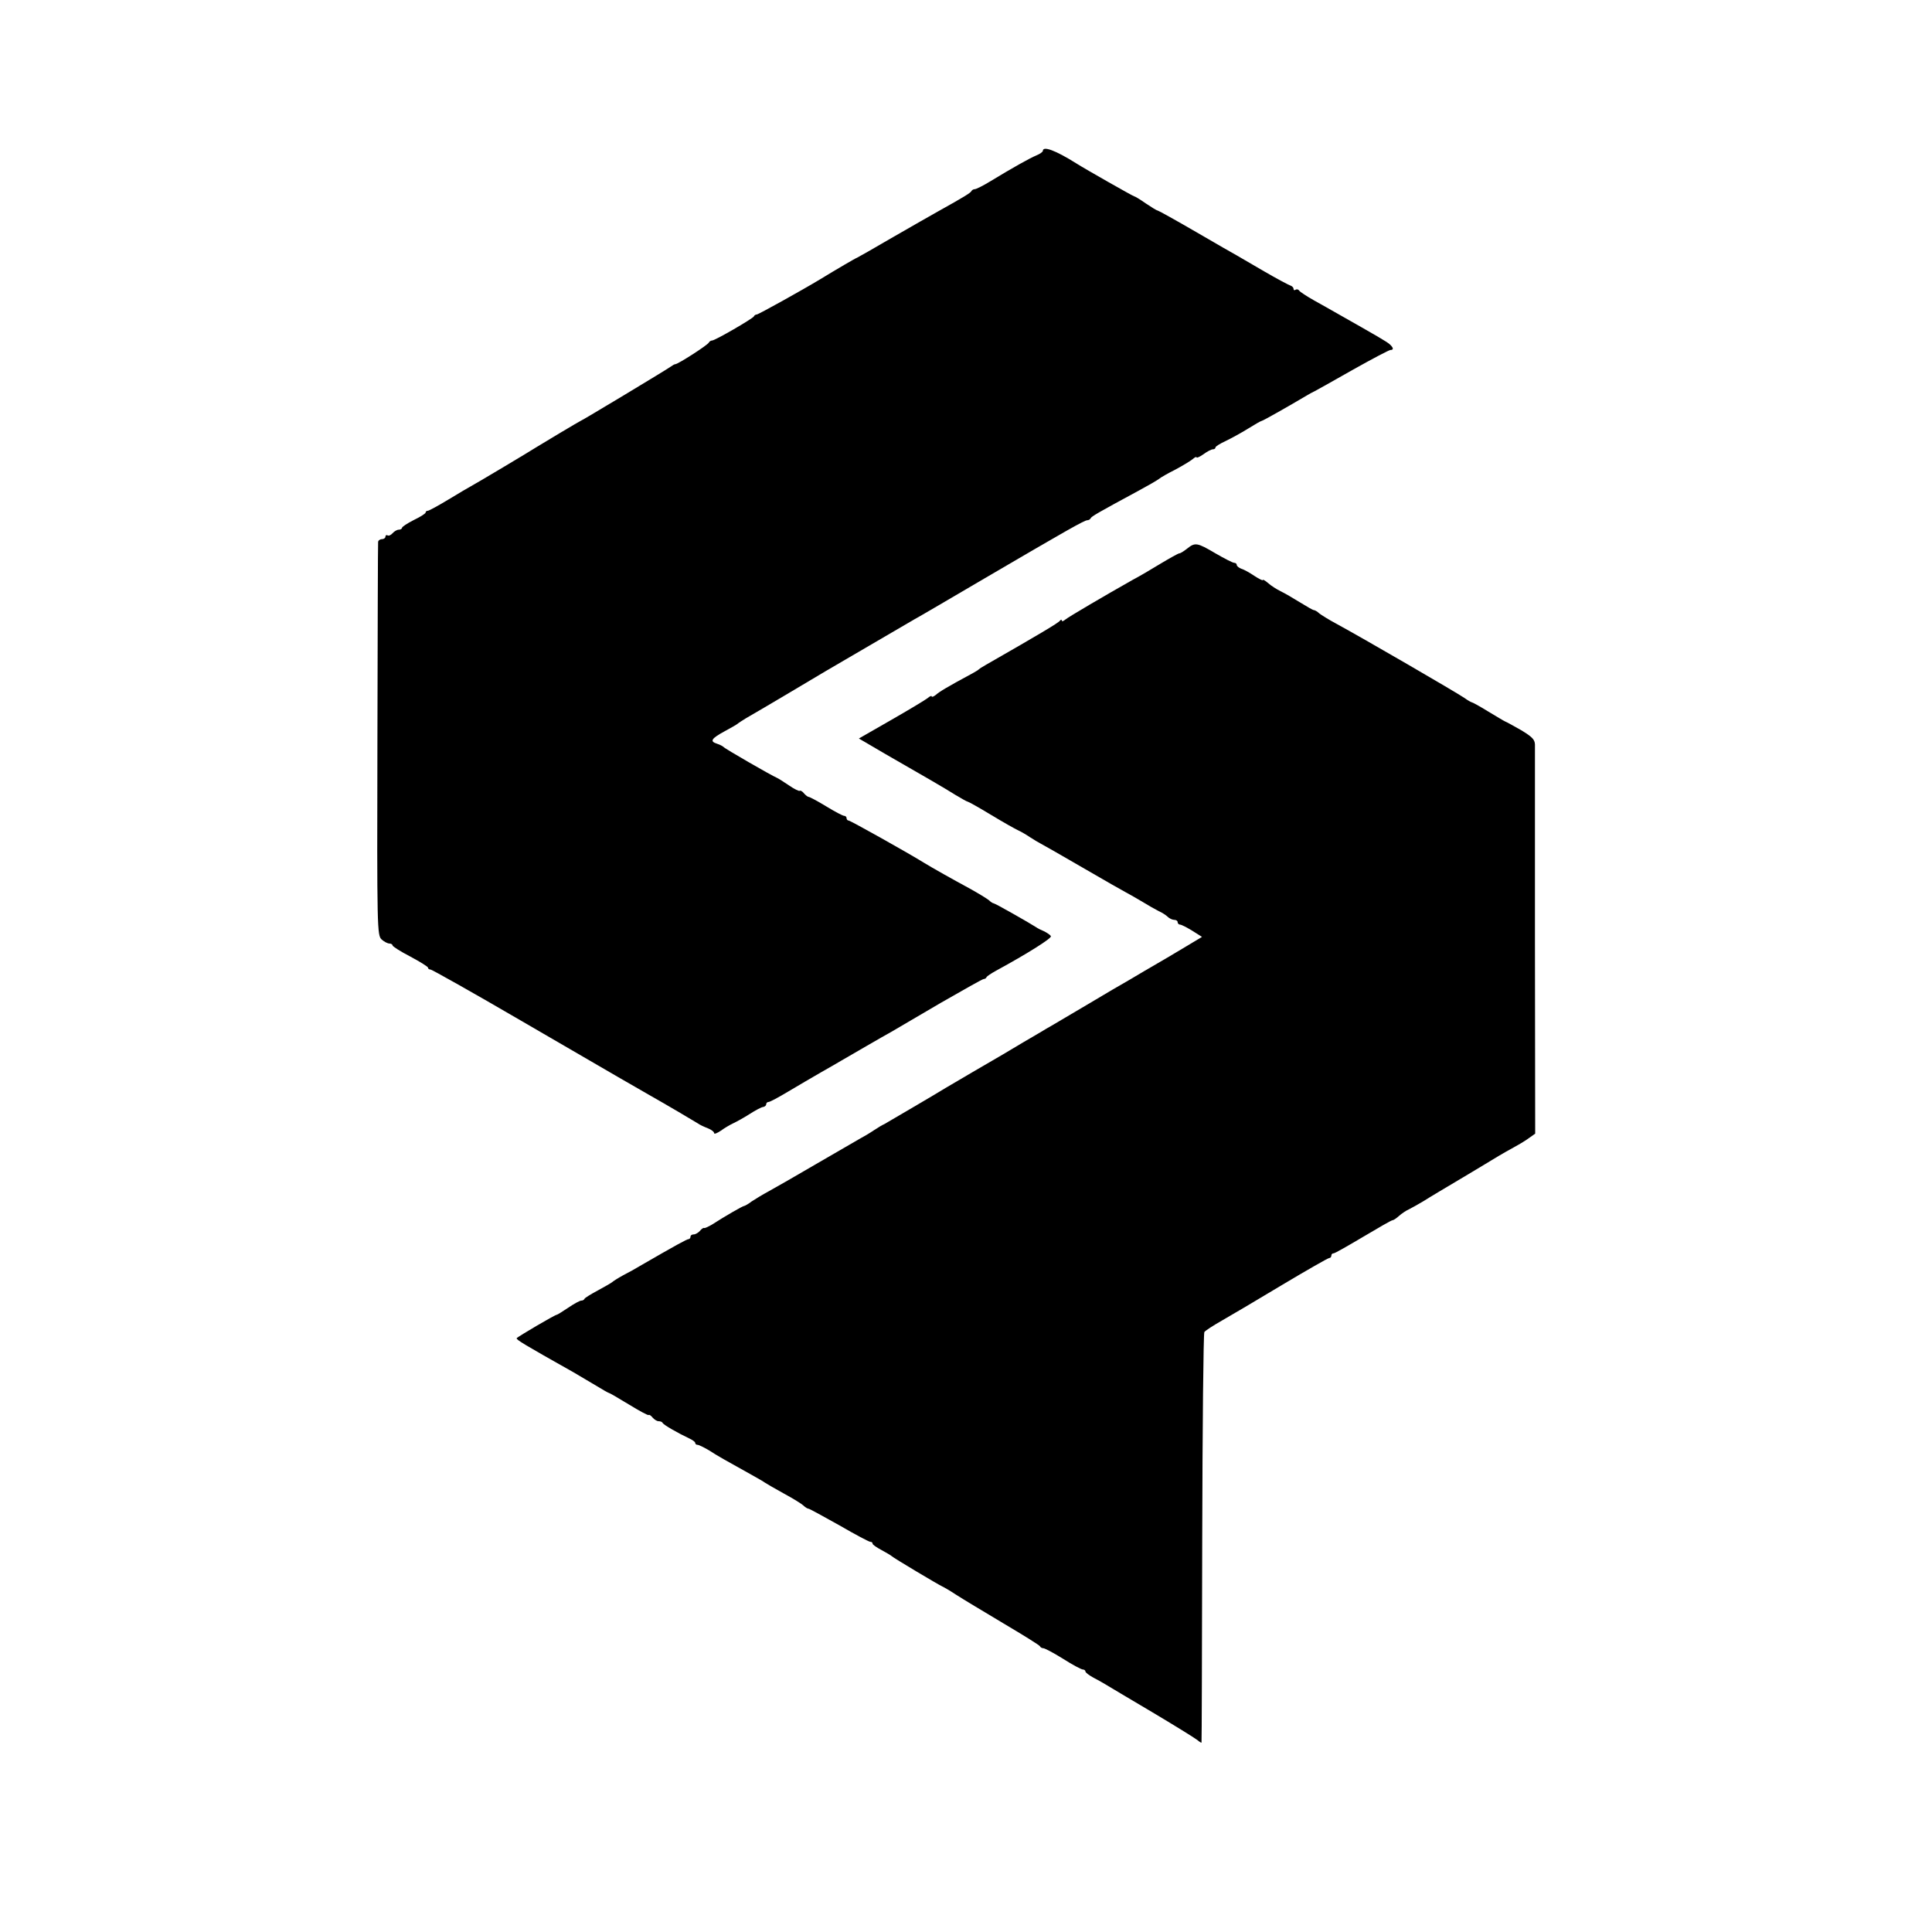
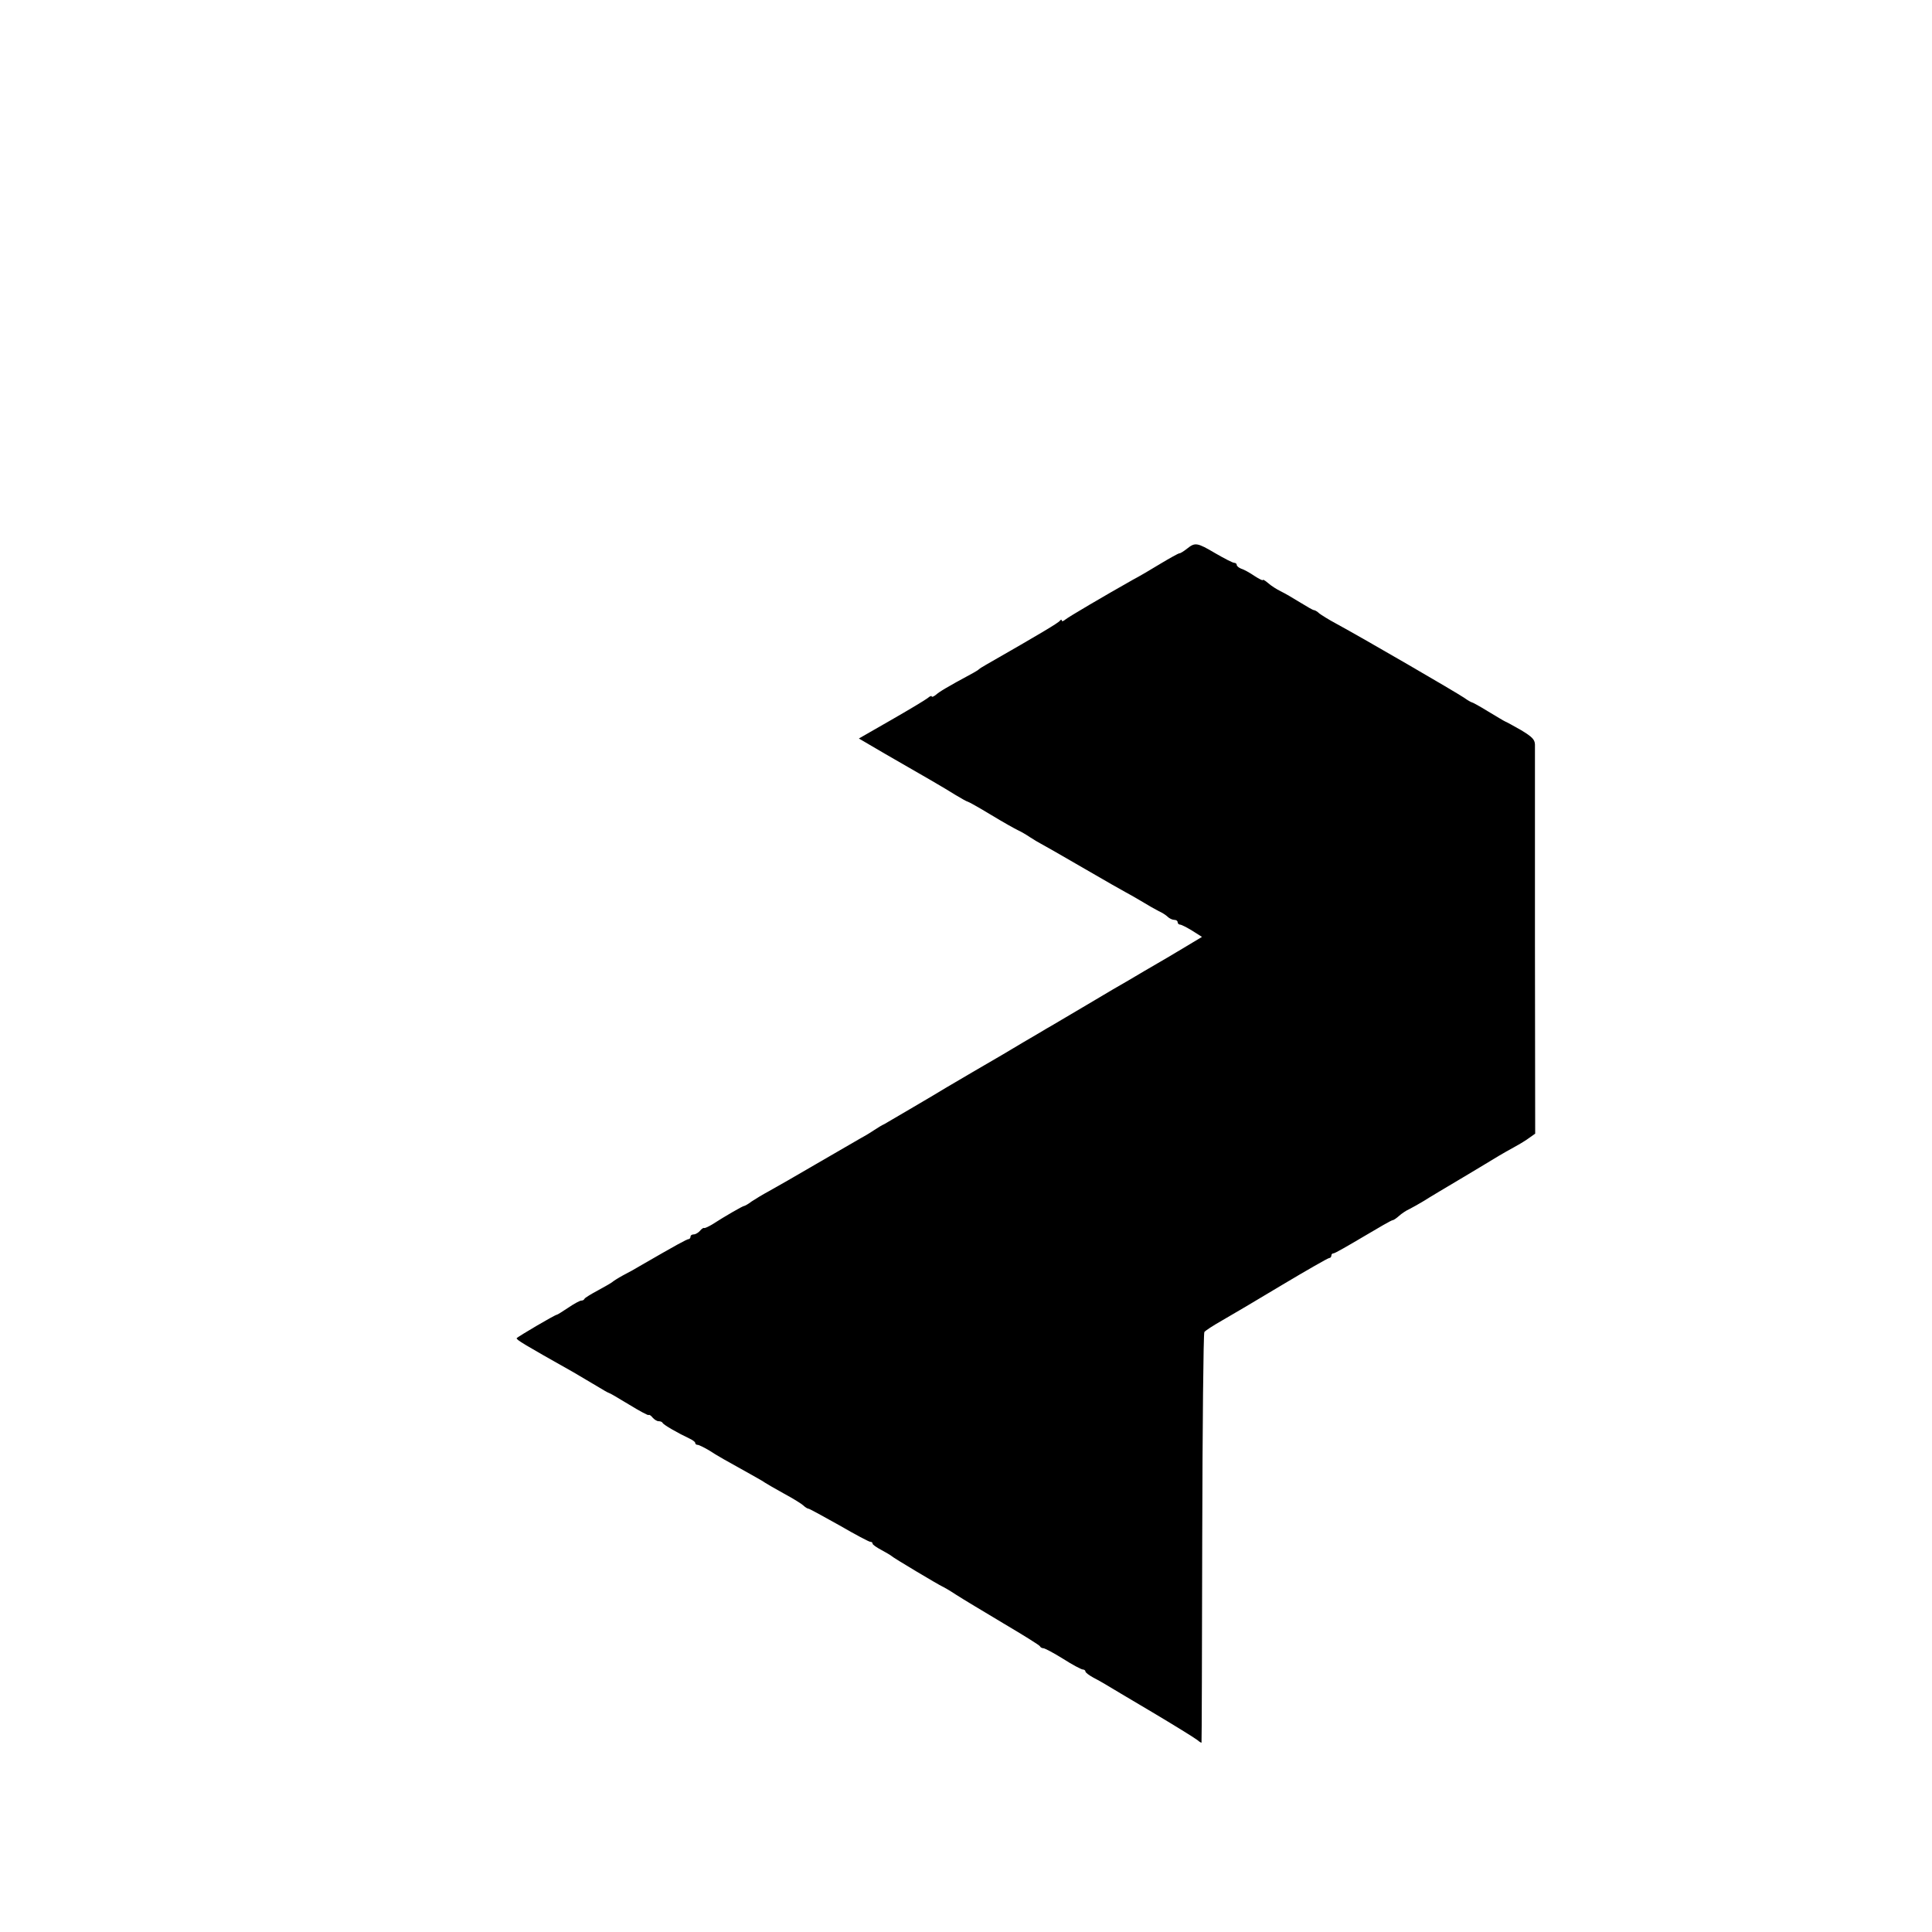
<svg xmlns="http://www.w3.org/2000/svg" version="1.0" width="817pt" height="817pt" viewBox="0 0 817 817" preserveAspectRatio="xMidYMid meet">
  <g transform="translate(0,817) scale(0.1,-0.1)" fill="#000000" stroke="none">
-     <path d="M4410 7532 c0 -4 -12 -13 -27 -19 -29 -12 -100 -52 -194 -109 -31 -19 -61 -34 -67 -34 -6 0 -12 -4 -14 -8 -3 -7 -28 -23 -143 -87 -22 -12 -107 -61 -189 -108 -82 -48 -151 -87 -152 -87 -3 0 -87 -49 -154 -90 -76 -46 -263 -150 -270 -150 -4 0 -10 -3 -12 -8 -4 -9 -164 -102 -177 -102 -5 0 -11 -4 -13 -8 -3 -10 -131 -92 -142 -92 -4 0 -12 -5 -19 -10 -11 -9 -378 -230 -382 -230 -2 0 -166 -98 -185 -110 -26 -17 -264 -159 -280 -167 -8 -4 -50 -29 -93 -55 -43 -26 -83 -48 -88 -48 -5 0 -9 -3 -9 -7 0 -5 -23 -19 -50 -32 -28 -14 -50 -29 -50 -33 0 -4 -6 -8 -14 -8 -7 0 -19 -7 -26 -15 -7 -8 -16 -12 -21 -9 -5 3 -9 0 -9 -5 0 -6 -7 -11 -15 -11 -8 0 -16 -6 -16 -12 -1 -7 -2 -384 -3 -838 -2 -804 -1 -825 18 -843 10 -9 25 -17 33 -17 7 0 13 -4 13 -8 0 -4 34 -26 75 -47 41 -22 75 -43 75 -47 0 -5 5 -8 11 -8 5 0 178 -97 382 -216 468 -272 444 -258 540 -313 76 -43 193 -112 207 -121 8 -6 27 -15 43 -21 15 -6 27 -15 27 -21 0 -5 13 0 29 11 15 11 39 25 52 31 13 6 44 23 69 39 25 16 51 30 58 30 6 1 12 6 12 11 0 6 5 10 10 10 6 0 43 20 83 44 39 23 103 61 140 82 38 21 76 44 85 49 33 19 177 103 212 122 19 11 113 66 208 122 96 55 177 101 182 101 5 0 10 3 12 8 2 4 20 16 40 27 134 73 237 138 232 146 -3 6 -16 14 -27 20 -12 5 -29 13 -37 19 -35 22 -172 100 -178 100 -3 0 -13 6 -21 14 -9 7 -45 29 -81 49 -65 35 -161 89 -190 107 -71 44 -314 180 -321 180 -5 0 -9 5 -9 10 0 6 -5 10 -10 10 -6 0 -40 18 -76 40 -36 22 -70 40 -74 40 -4 0 -13 7 -20 15 -7 9 -15 13 -18 11 -2 -3 -23 7 -46 23 -22 15 -46 30 -51 32 -20 8 -220 123 -225 130 -3 3 -15 10 -28 14 -32 10 -24 22 33 53 28 15 52 29 55 32 3 3 19 13 35 23 60 34 320 189 335 198 17 10 330 193 375 219 17 9 152 88 300 175 350 205 421 245 433 245 6 0 12 4 14 8 3 8 31 24 203 117 39 21 77 43 85 49 8 7 40 25 70 40 30 16 63 36 73 44 9 8 17 12 17 8 0 -4 13 2 29 13 16 12 34 21 40 21 6 0 11 3 11 8 0 4 19 16 43 27 23 11 65 34 94 52 29 18 55 33 58 33 5 0 116 63 190 107 11 7 27 15 35 19 8 4 81 45 162 91 82 46 152 83 158 83 14 0 13 9 -2 23 -11 11 -53 35 -233 137 -16 9 -56 32 -87 49 -32 18 -61 37 -64 42 -3 5 -10 7 -15 4 -5 -4 -9 -2 -9 4 0 5 -6 11 -12 13 -7 2 -58 29 -113 61 -55 32 -107 62 -115 67 -8 4 -86 49 -172 99 -86 50 -160 91 -163 91 -4 0 -26 14 -50 30 -24 17 -46 30 -49 30 -4 0 -205 114 -246 140 -86 54 -140 74 -140 52z" />
    <path d="M5020 5850 c-14 -11 -28 -20 -33 -20 -4 0 -40 -20 -80 -44 -39 -24 -92 -55 -117 -68 -117 -66 -272 -157 -285 -168 -8 -7 -15 -9 -15 -4 0 5 -4 4 -8 -1 -6 -9 -85 -56 -312 -186 -14 -8 -27 -16 -30 -19 -3 -3 -14 -10 -25 -16 -115 -62 -142 -79 -157 -92 -10 -8 -18 -11 -18 -7 0 4 -8 1 -17 -7 -10 -8 -80 -50 -155 -93 l-136 -78 111 -65 c169 -97 247 -142 298 -174 25 -15 48 -28 51 -28 3 0 48 -25 99 -56 51 -31 103 -60 114 -65 11 -5 34 -18 50 -29 17 -11 37 -23 45 -27 8 -4 89 -50 180 -103 91 -53 172 -99 180 -103 8 -4 38 -21 65 -37 28 -17 61 -36 75 -43 14 -6 31 -17 38 -24 7 -7 20 -13 28 -13 8 0 14 -4 14 -10 0 -5 5 -10 10 -10 6 0 29 -12 52 -26 l41 -26 -137 -82 c-76 -44 -154 -90 -174 -102 -20 -11 -100 -58 -177 -104 -77 -45 -153 -91 -170 -100 -16 -10 -59 -35 -95 -56 -80 -48 -92 -55 -216 -127 -54 -32 -106 -62 -114 -67 -35 -22 -249 -147 -261 -154 -8 -3 -27 -15 -44 -26 -16 -11 -43 -27 -60 -36 -16 -9 -99 -57 -183 -106 -84 -49 -174 -101 -200 -115 -26 -14 -59 -34 -74 -44 -14 -11 -29 -19 -32 -19 -5 0 -77 -41 -136 -79 -14 -8 -28 -15 -32 -14 -3 2 -12 -4 -18 -12 -7 -8 -19 -15 -26 -15 -8 0 -14 -4 -14 -10 0 -5 -4 -10 -8 -10 -7 0 -51 -24 -205 -113 -18 -11 -50 -29 -72 -40 -22 -12 -42 -25 -45 -28 -3 -3 -30 -19 -60 -35 -30 -16 -56 -32 -58 -36 -2 -5 -8 -8 -14 -8 -6 0 -30 -13 -55 -30 -24 -16 -46 -30 -49 -30 -7 0 -164 -92 -169 -99 -3 -6 32 -27 240 -144 27 -16 71 -42 98 -58 26 -16 49 -29 51 -29 3 0 41 -22 85 -49 44 -27 81 -47 84 -45 2 3 10 -2 17 -11 7 -8 18 -15 25 -15 8 0 15 -3 17 -7 3 -8 66 -44 115 -67 13 -6 23 -14 23 -18 0 -5 5 -8 10 -8 6 0 27 -11 48 -23 35 -23 71 -43 179 -103 27 -15 53 -30 58 -34 6 -4 42 -25 80 -46 39 -21 76 -44 83 -51 7 -7 17 -13 21 -13 4 0 62 -32 130 -70 67 -39 126 -70 131 -70 6 0 10 -3 10 -8 0 -4 17 -16 38 -27 20 -11 39 -22 42 -25 6 -7 201 -123 215 -129 5 -2 33 -18 60 -36 28 -18 118 -72 200 -121 83 -49 152 -92 153 -96 2 -5 9 -8 14 -8 6 0 44 -20 84 -45 39 -25 77 -45 83 -45 6 0 11 -4 11 -8 0 -5 15 -16 33 -26 17 -9 41 -22 52 -29 11 -7 99 -59 195 -116 96 -57 183 -111 193 -119 9 -8 18 -13 18 -11 1 2 2 391 3 864 1 473 5 865 9 872 4 6 38 28 75 49 37 21 152 89 255 151 104 62 193 113 198 113 5 0 9 5 9 10 0 6 4 10 10 10 5 0 61 32 125 70 64 38 119 70 124 70 4 0 16 8 27 18 10 9 30 23 44 29 14 7 42 23 62 35 20 13 94 57 163 98 69 41 138 83 153 92 15 9 45 26 67 38 22 12 50 29 63 39 l24 17 -1 810 c0 445 0 821 0 836 -1 21 -12 32 -58 60 -32 18 -62 35 -68 37 -5 2 -38 22 -73 43 -34 21 -65 38 -68 38 -2 0 -17 8 -32 19 -37 25 -426 251 -542 314 -30 16 -62 36 -71 43 -8 8 -19 14 -23 14 -4 0 -30 15 -59 33 -29 18 -65 39 -82 47 -16 8 -40 23 -52 34 -13 11 -23 17 -23 13 0 -3 -16 5 -36 18 -19 13 -44 27 -55 30 -10 4 -19 11 -19 16 0 5 -5 9 -11 9 -6 0 -41 18 -79 40 -78 46 -86 47 -120 20z" />
  </g>
</svg>